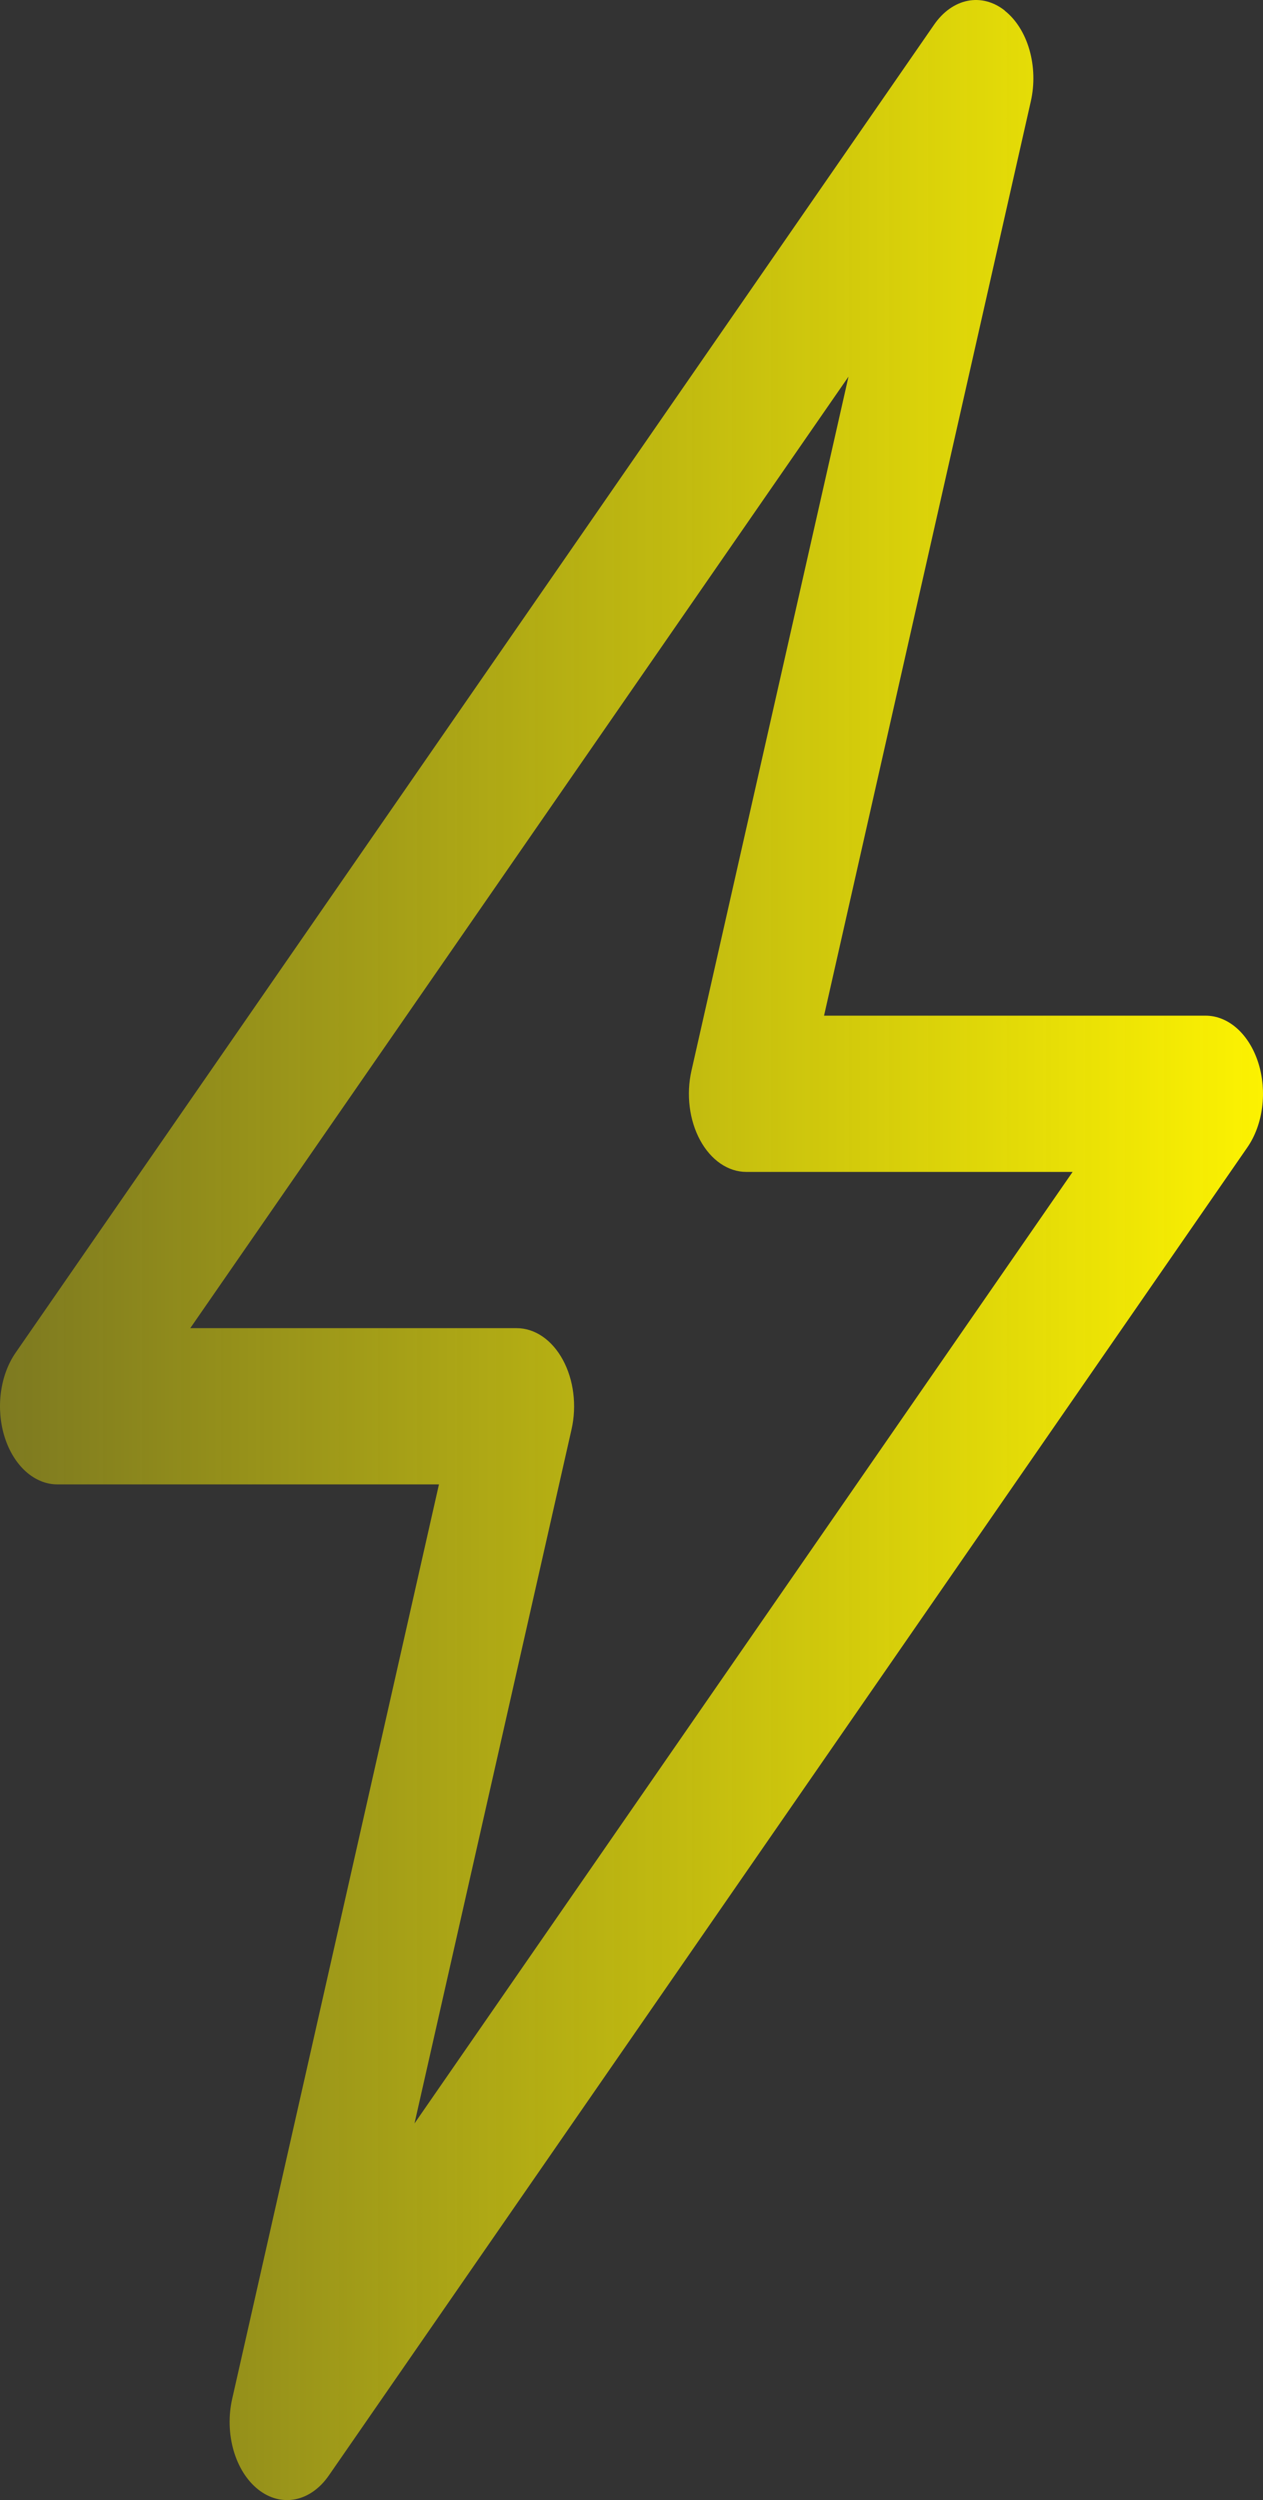
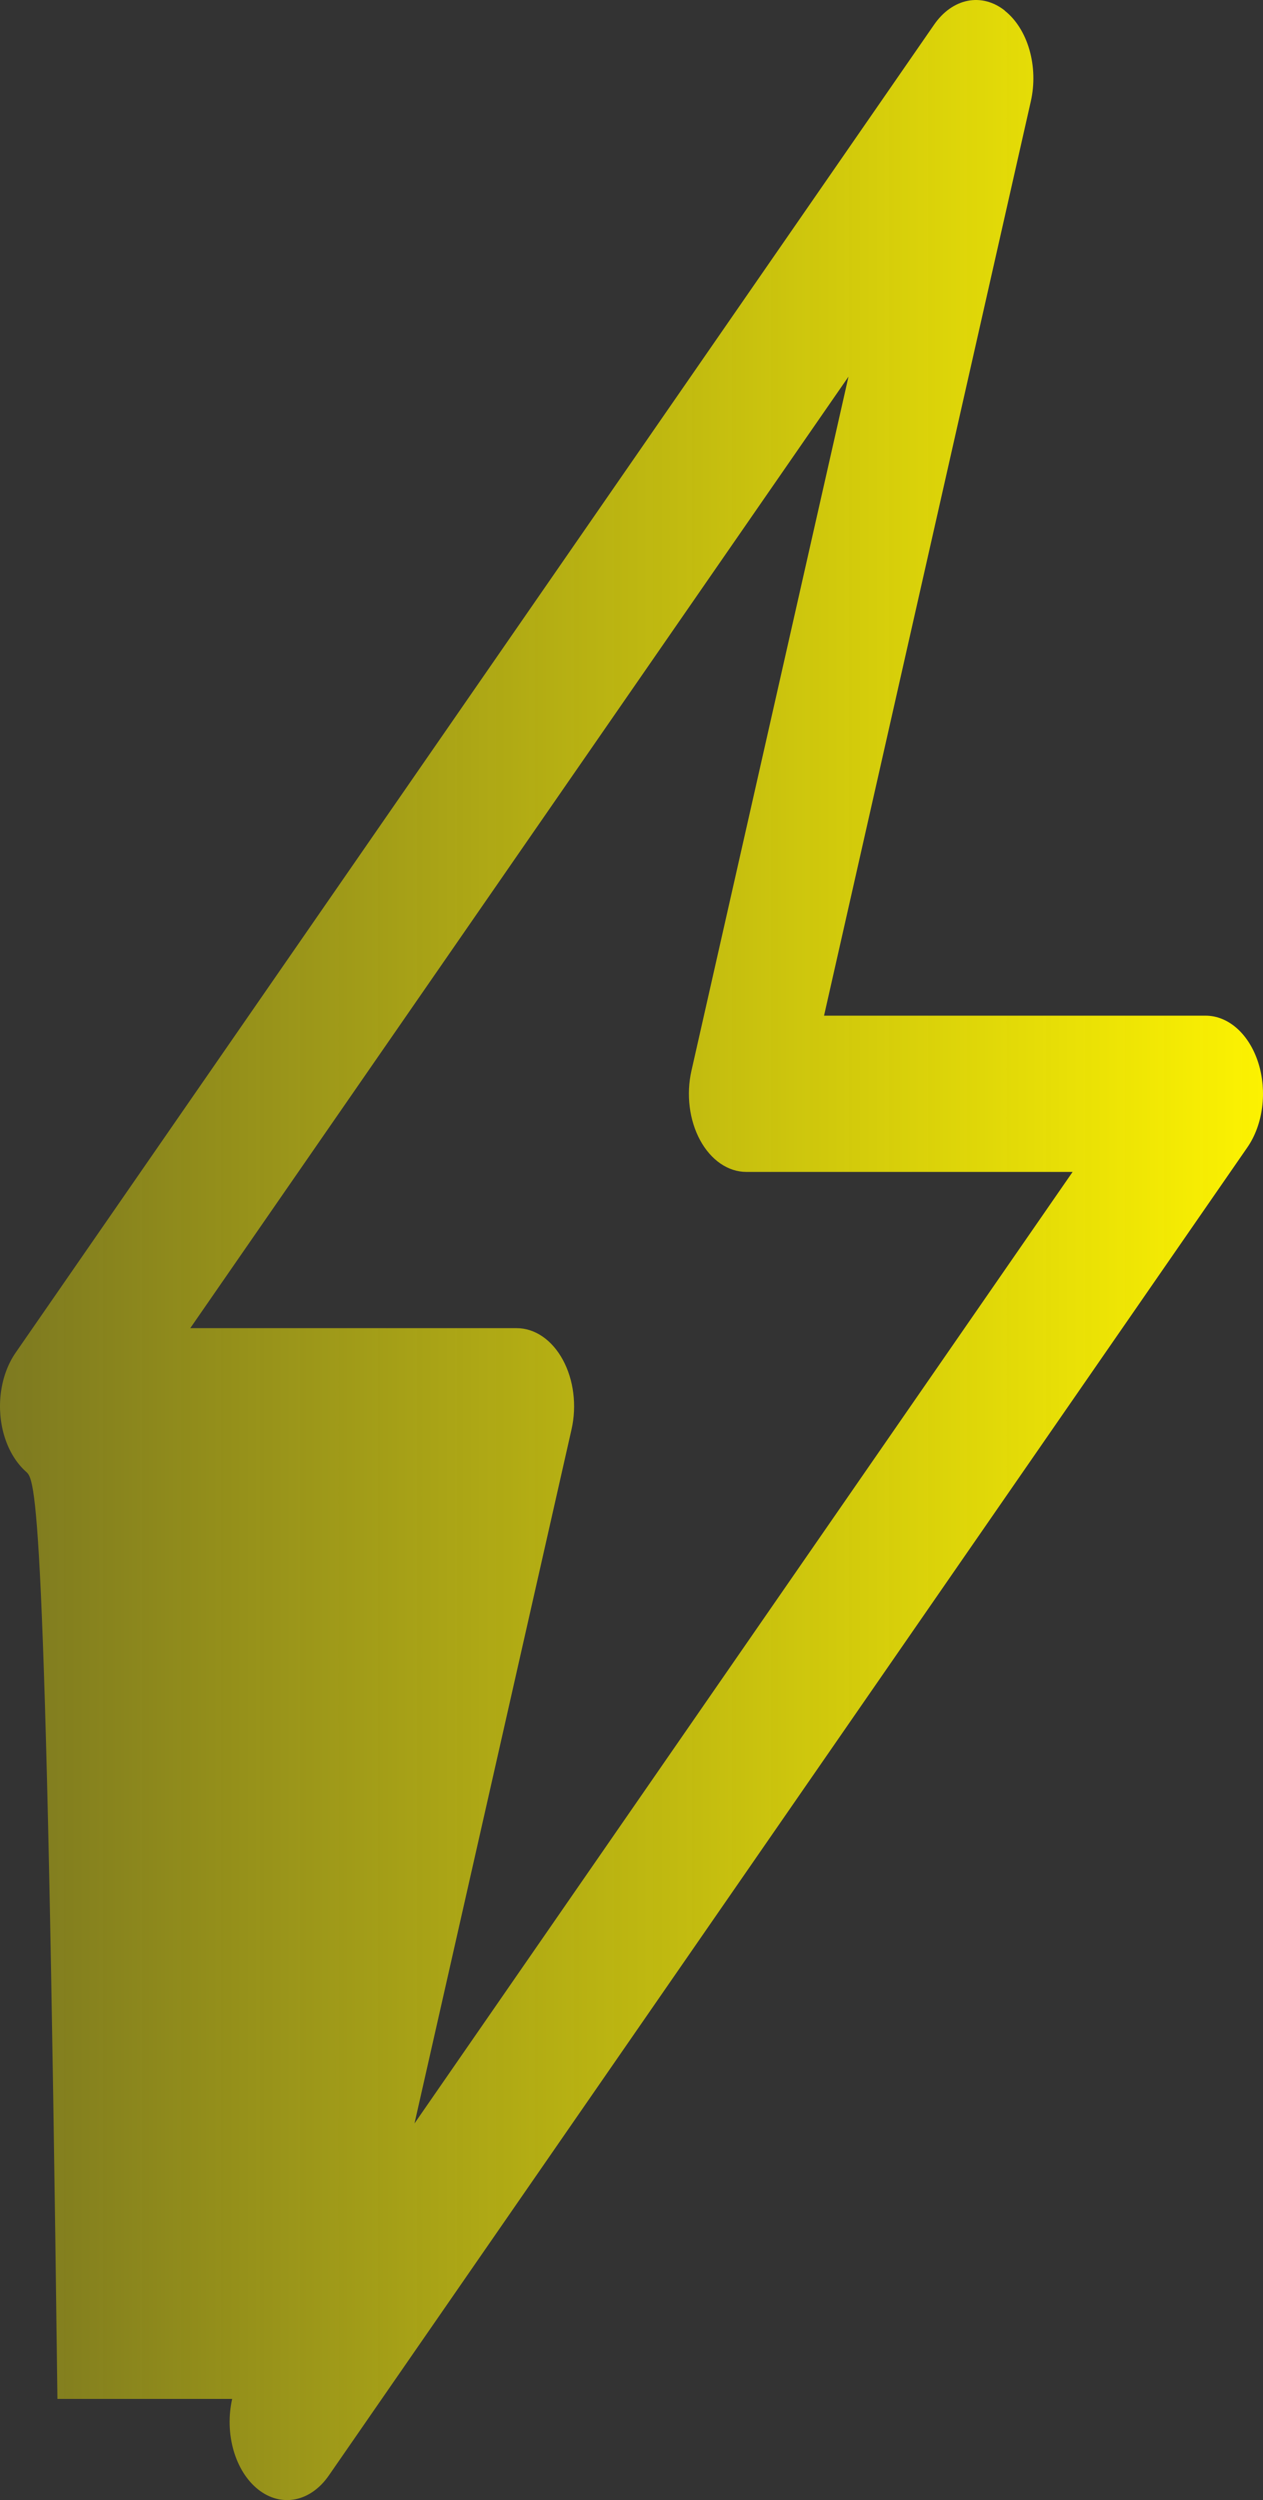
<svg xmlns="http://www.w3.org/2000/svg" width="325" height="643" viewBox="0 0 325 643" fill="none">
  <rect x="0" y="0" width="325" height="643" fill="#333333" stroke="none" />
-   <path d="M258.549 2.75C261.44 5.03 263.678 8.577 264.896 12.81C266.114 17.044 266.241 21.714 265.255 26.058L212.046 261.222H310.222C313.107 261.22 315.929 262.368 318.341 264.523C320.752 266.678 322.646 269.746 323.79 273.349C324.933 276.952 325.276 280.932 324.776 284.796C324.276 288.661 322.955 292.242 320.976 295.098L84.621 636.672C82.334 639.98 79.291 642.136 75.987 642.79C72.684 643.444 69.315 642.557 66.43 640.273C63.544 637.99 61.313 634.444 60.099 630.214C58.885 625.984 58.76 621.32 59.745 616.981L112.954 381.777H14.778C11.893 381.779 9.071 380.631 6.659 378.476C4.248 376.321 2.354 373.253 1.21 369.65C0.067 366.047 -0.276 362.067 0.224 358.203C0.724 354.338 2.045 350.756 4.024 347.901L240.379 6.327C242.663 3.024 245.702 0.868 249.001 0.212C252.299 -0.445 255.664 0.436 258.549 2.71V2.75ZM48.961 341.592H132.956C135.267 341.591 137.547 342.329 139.611 343.745C141.675 345.161 143.466 347.216 144.84 349.745C146.214 352.274 147.132 355.207 147.52 358.306C147.909 361.406 147.757 364.586 147.078 367.592L106.661 546.135L276.009 301.407H192.044C189.733 301.407 187.453 300.67 185.389 299.254C183.325 297.838 181.534 295.783 180.16 293.254C178.786 290.725 177.868 287.792 177.48 284.693C177.091 281.593 177.242 278.413 177.922 275.407L218.339 96.864L48.961 341.592Z" fill="url(#paint0_linear_311_40)" />
+   <path d="M258.549 2.75C261.44 5.03 263.678 8.577 264.896 12.81C266.114 17.044 266.241 21.714 265.255 26.058L212.046 261.222H310.222C313.107 261.22 315.929 262.368 318.341 264.523C320.752 266.678 322.646 269.746 323.79 273.349C324.933 276.952 325.276 280.932 324.776 284.796C324.276 288.661 322.955 292.242 320.976 295.098L84.621 636.672C82.334 639.98 79.291 642.136 75.987 642.79C72.684 643.444 69.315 642.557 66.43 640.273C63.544 637.99 61.313 634.444 60.099 630.214C58.885 625.984 58.76 621.32 59.745 616.981H14.778C11.893 381.779 9.071 380.631 6.659 378.476C4.248 376.321 2.354 373.253 1.21 369.65C0.067 366.047 -0.276 362.067 0.224 358.203C0.724 354.338 2.045 350.756 4.024 347.901L240.379 6.327C242.663 3.024 245.702 0.868 249.001 0.212C252.299 -0.445 255.664 0.436 258.549 2.71V2.75ZM48.961 341.592H132.956C135.267 341.591 137.547 342.329 139.611 343.745C141.675 345.161 143.466 347.216 144.84 349.745C146.214 352.274 147.132 355.207 147.52 358.306C147.909 361.406 147.757 364.586 147.078 367.592L106.661 546.135L276.009 301.407H192.044C189.733 301.407 187.453 300.67 185.389 299.254C183.325 297.838 181.534 295.783 180.16 293.254C178.786 290.725 177.868 287.792 177.48 284.693C177.091 281.593 177.242 278.413 177.922 275.407L218.339 96.864L48.961 341.592Z" fill="url(#paint0_linear_311_40)" />
  <defs>
    <linearGradient id="paint0_linear_311_40" x1="324.746" y1="321.892" x2="-190.863" y2="321.892" gradientUnits="userSpaceOnUse">
      <stop stop-color="#FCF201" />
      <stop offset="1" stop-color="#FCF201" stop-opacity="0" />
    </linearGradient>
  </defs>
</svg>